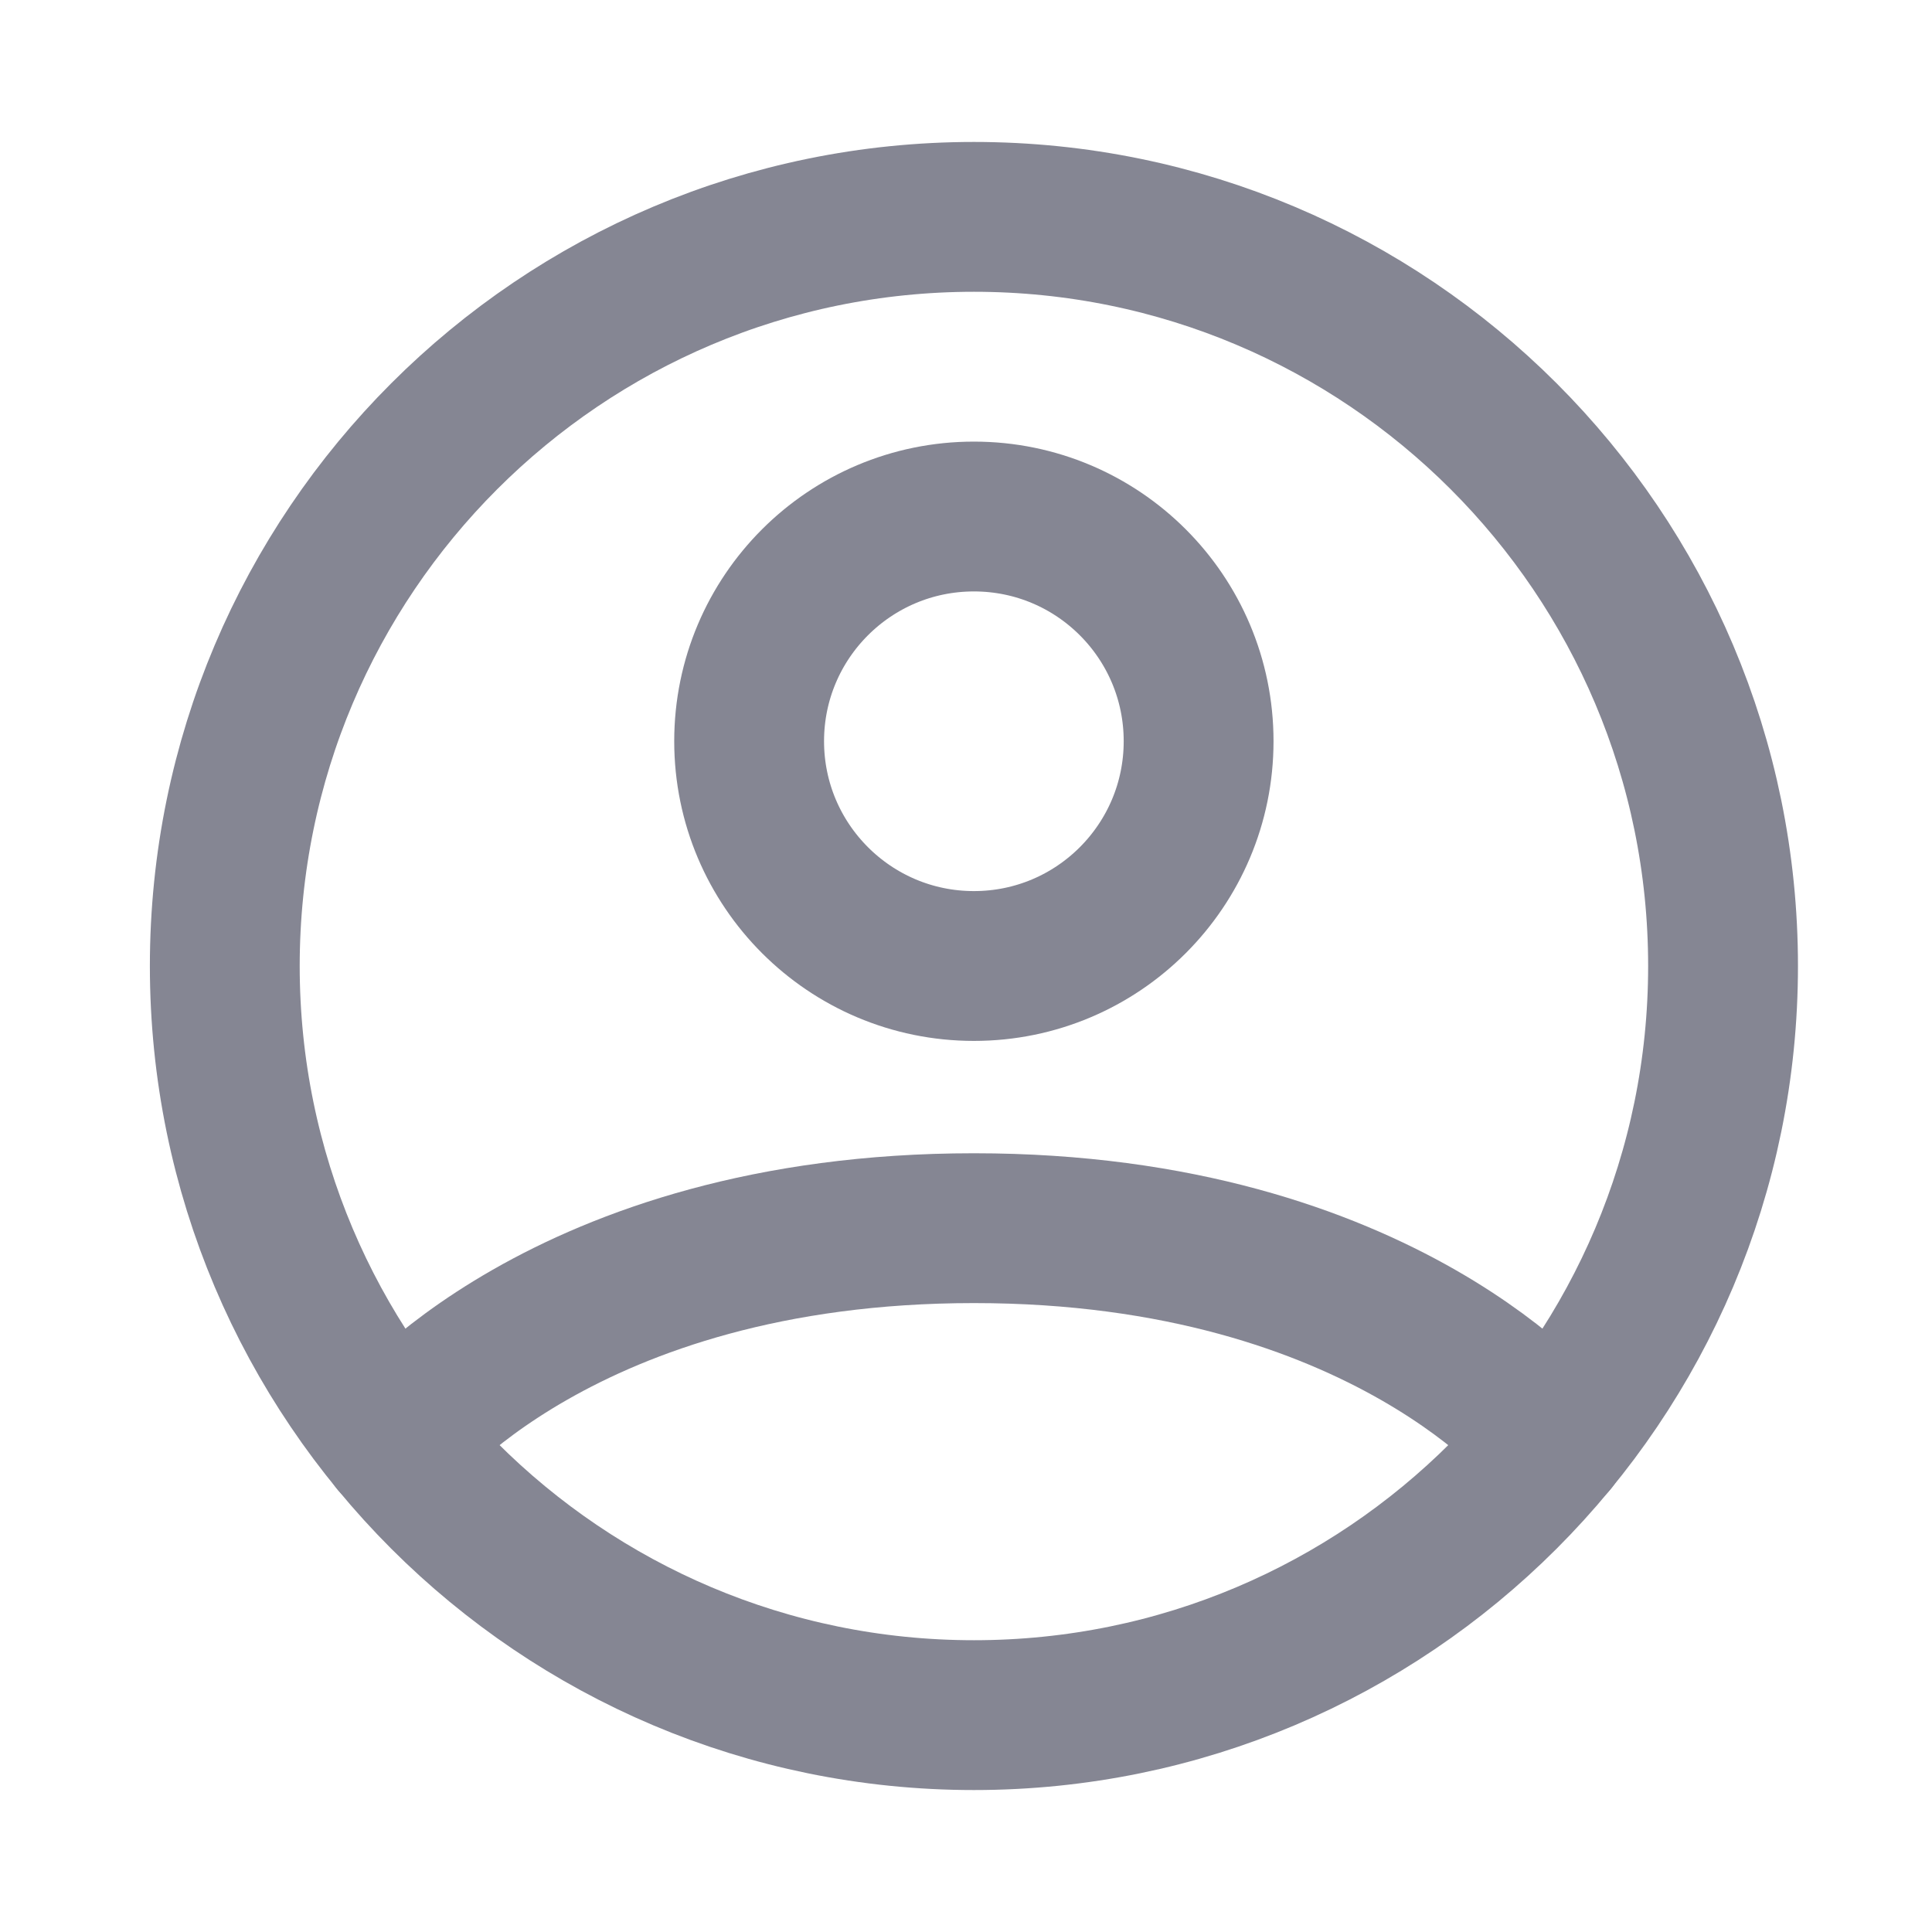
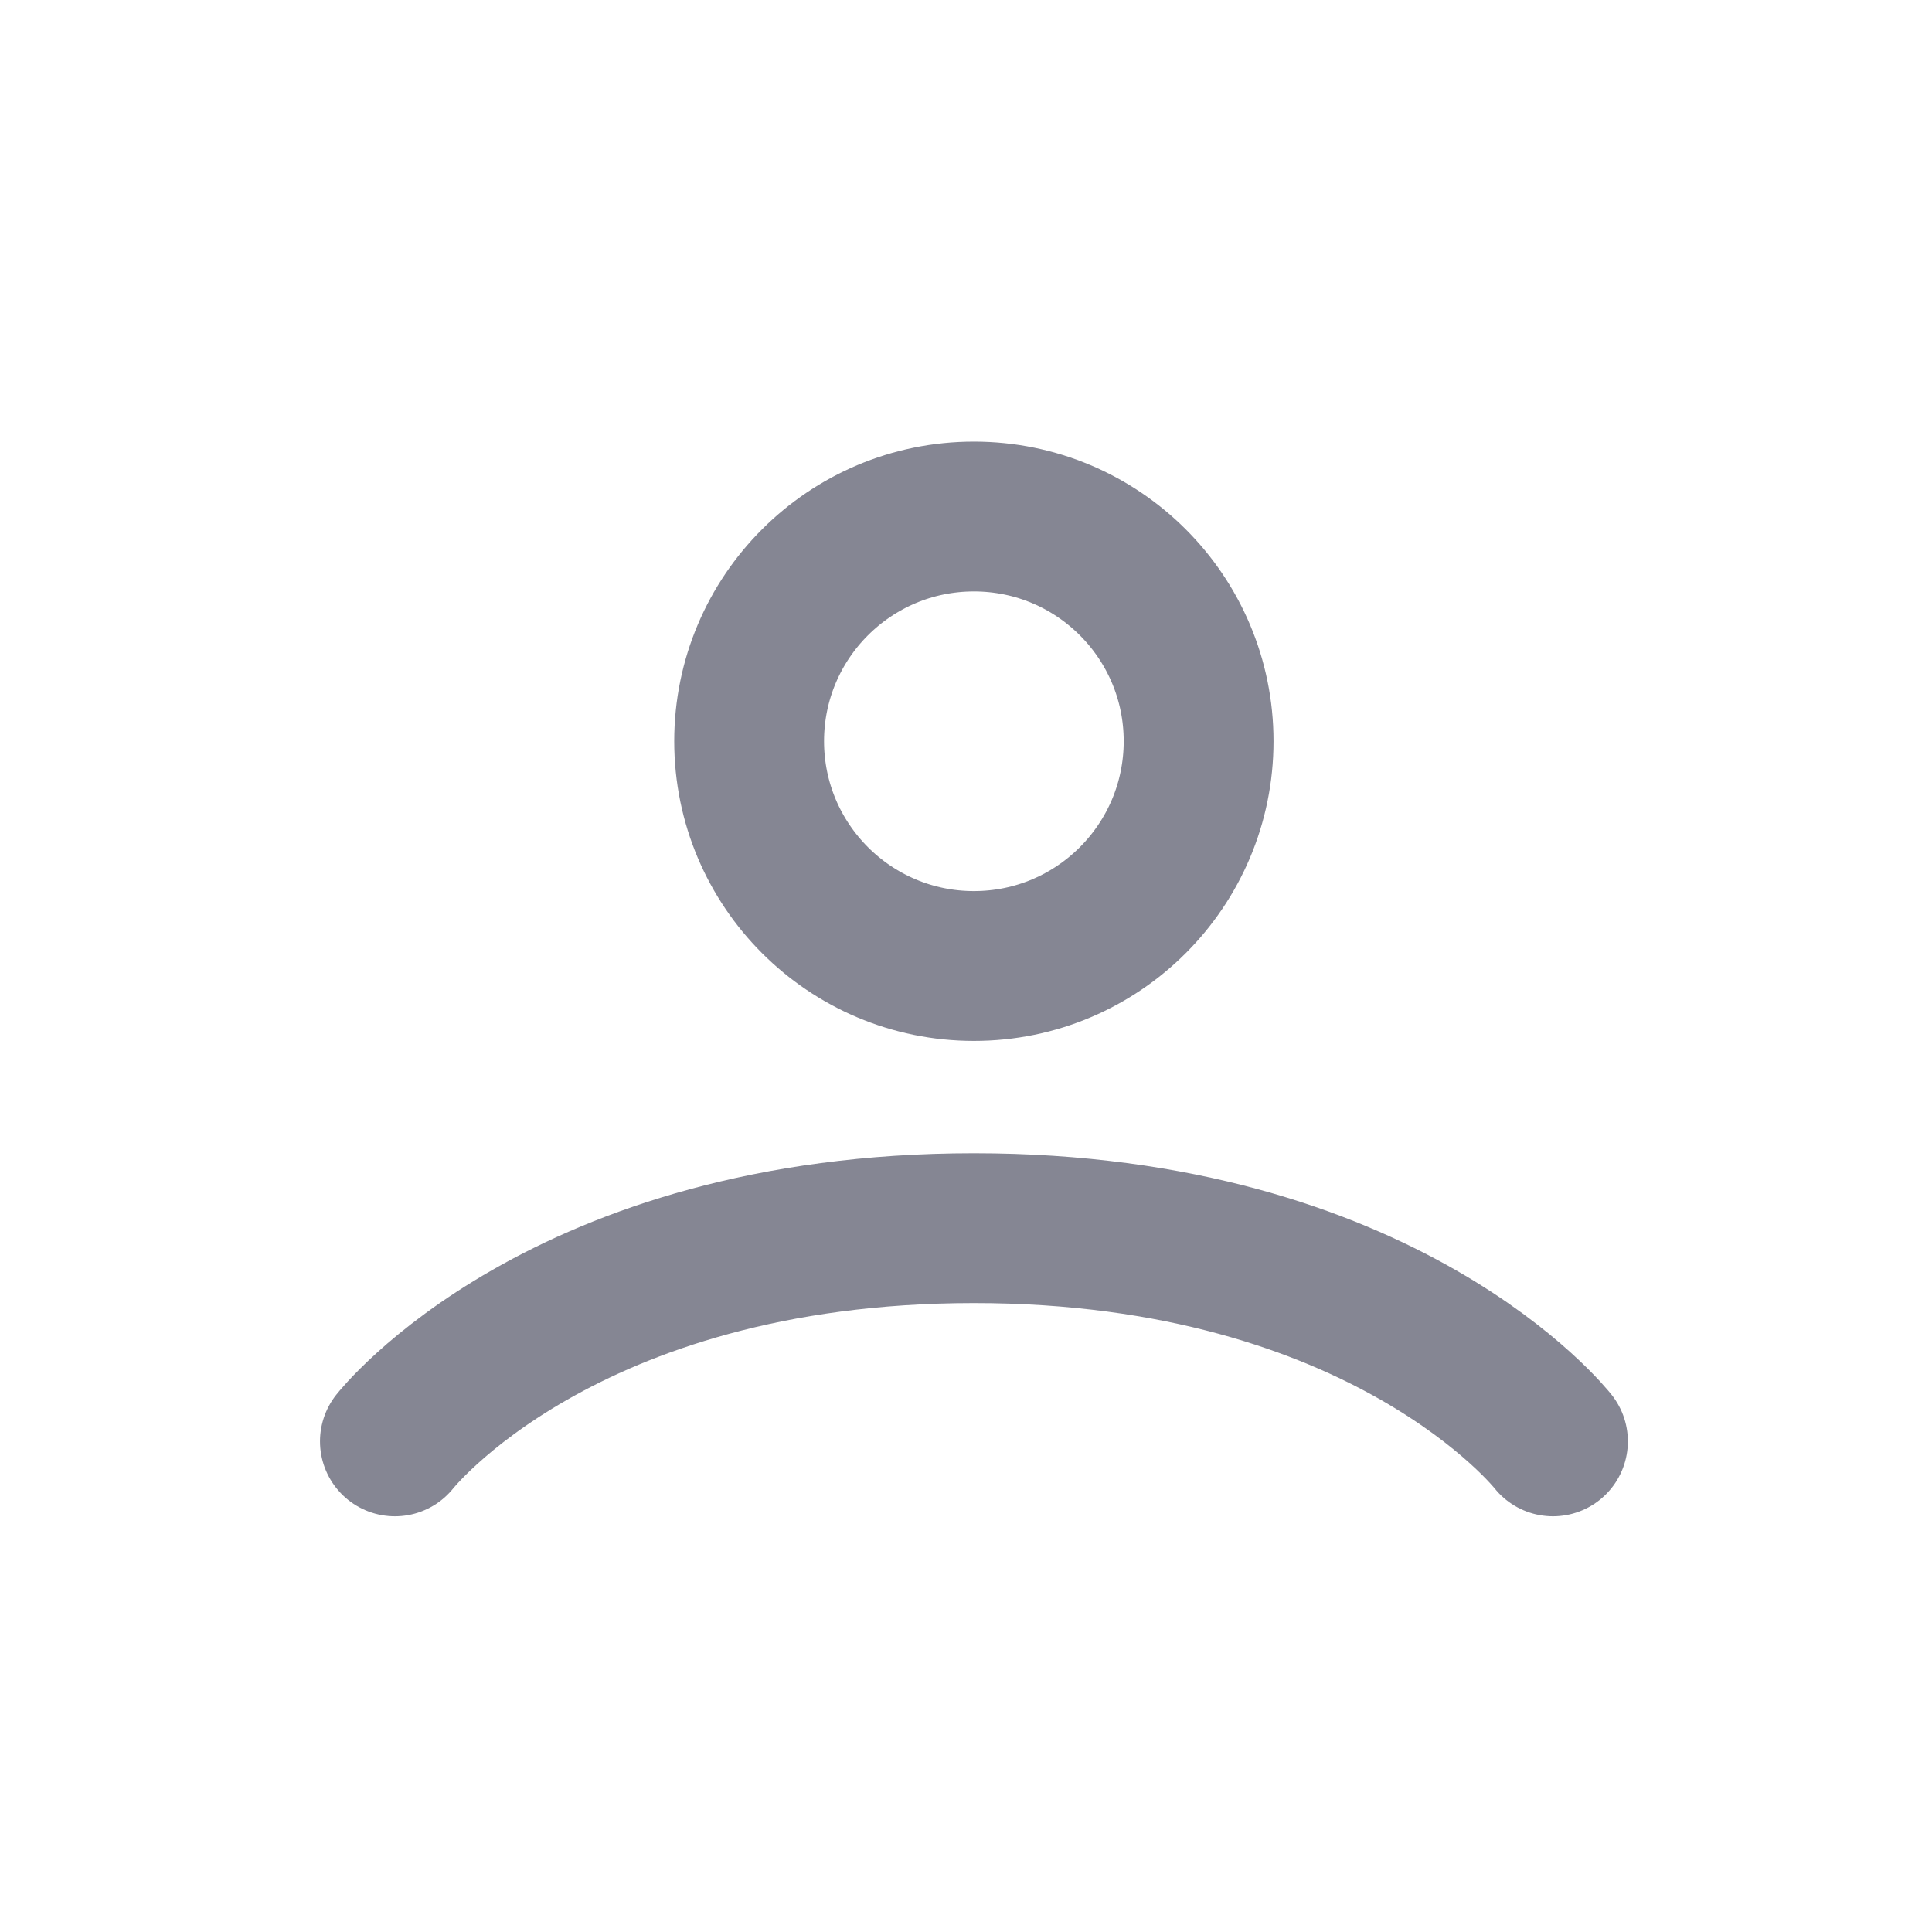
<svg xmlns="http://www.w3.org/2000/svg" width="20" height="20" viewBox="0 0 20 20" fill="none">
-   <path d="M10.082 2.245C5.799 2.245 2.327 5.717 2.327 10C2.327 14.283 5.799 17.755 10.082 17.755C14.365 17.755 17.837 14.283 17.837 10C17.837 5.717 14.365 2.245 10.082 2.245Z" stroke="#858693" stroke-width="1.551" stroke-linecap="round" stroke-linejoin="round" />
  <path d="M4.088 14.921C4.088 14.921 5.817 12.714 10.082 12.714C14.347 12.714 16.076 14.921 16.076 14.921" stroke="#858693" stroke-width="1.551" stroke-linecap="round" stroke-linejoin="round" />
  <path d="M10.082 10C11.367 10 12.408 8.958 12.408 7.673C12.408 6.388 11.367 5.347 10.082 5.347C8.797 5.347 7.755 6.388 7.755 7.673C7.755 8.958 8.797 10 10.082 10Z" stroke="#858693" stroke-width="1.551" stroke-linecap="round" stroke-linejoin="round" />
</svg>